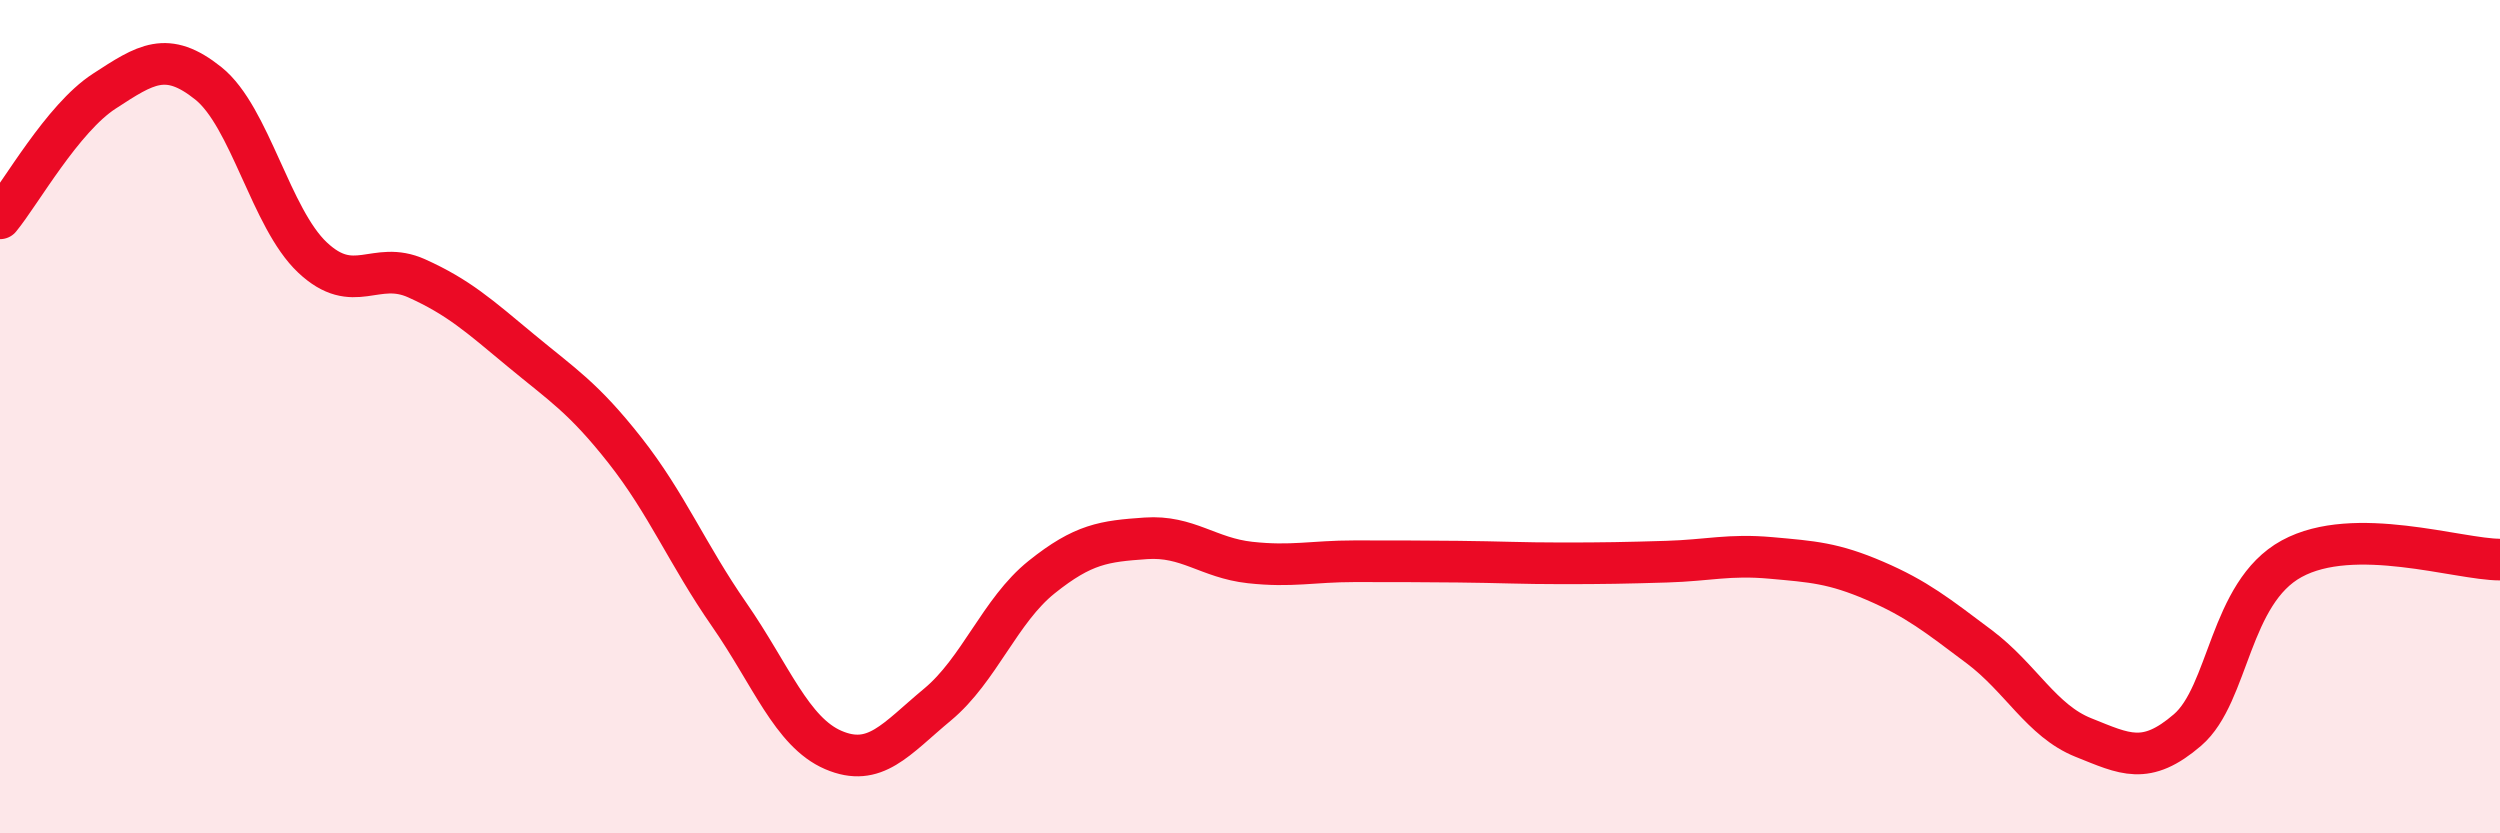
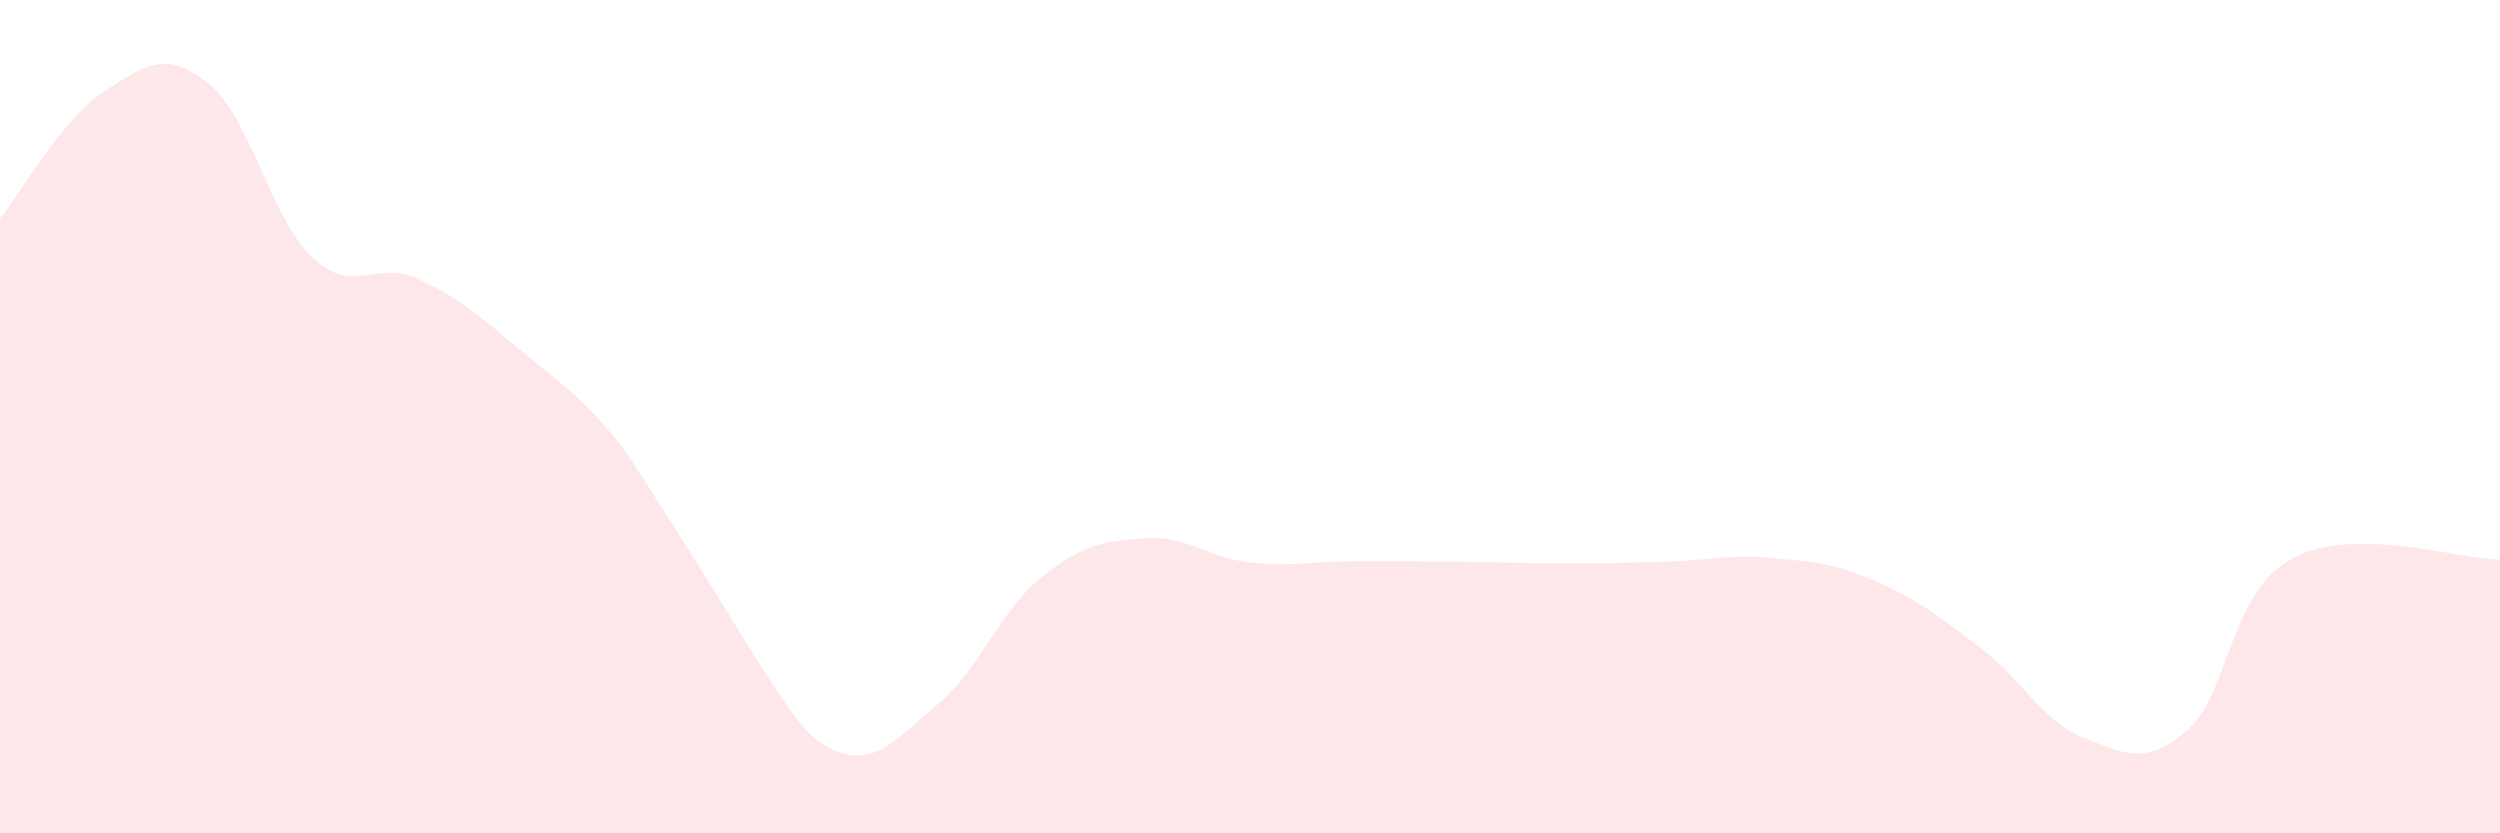
<svg xmlns="http://www.w3.org/2000/svg" width="60" height="20" viewBox="0 0 60 20">
-   <path d="M 0,5.24 C 0.5,4.63 1.5,2.84 2.5,2.19 C 3.5,1.54 4,1.2 5,2 C 6,2.8 6.5,5.24 7.5,6.18 C 8.5,7.12 9,6.23 10,6.68 C 11,7.13 11.5,7.58 12.5,8.41 C 13.5,9.24 14,9.54 15,10.81 C 16,12.08 16.5,13.31 17.5,14.75 C 18.5,16.19 19,17.57 20,18 C 21,18.43 21.5,17.74 22.5,16.91 C 23.5,16.08 24,14.65 25,13.85 C 26,13.05 26.5,12.99 27.5,12.92 C 28.5,12.85 29,13.39 30,13.5 C 31,13.61 31.5,13.47 32.5,13.47 C 33.5,13.47 34,13.47 35,13.48 C 36,13.49 36.5,13.52 37.5,13.52 C 38.5,13.52 39,13.51 40,13.48 C 41,13.45 41.5,13.3 42.5,13.39 C 43.5,13.48 44,13.51 45,13.94 C 46,14.37 46.5,14.77 47.5,15.52 C 48.5,16.27 49,17.3 50,17.7 C 51,18.1 51.5,18.38 52.5,17.52 C 53.5,16.66 53.5,14.23 55,13.41 C 56.5,12.59 59,13.43 60,13.43L60 20L0 20Z" fill="#EB0A25" opacity="0.1" stroke-linecap="round" stroke-linejoin="round" />
-   <path d="M 0,5.24 C 0.5,4.63 1.5,2.84 2.5,2.19 C 3.5,1.54 4,1.2 5,2 C 6,2.8 6.5,5.24 7.5,6.18 C 8.5,7.12 9,6.23 10,6.68 C 11,7.13 11.5,7.58 12.5,8.41 C 13.5,9.24 14,9.54 15,10.81 C 16,12.08 16.5,13.31 17.5,14.75 C 18.5,16.19 19,17.57 20,18 C 21,18.43 21.5,17.74 22.5,16.91 C 23.5,16.08 24,14.65 25,13.85 C 26,13.05 26.5,12.99 27.5,12.92 C 28.5,12.85 29,13.39 30,13.5 C 31,13.61 31.5,13.47 32.5,13.47 C 33.5,13.47 34,13.47 35,13.48 C 36,13.49 36.5,13.52 37.5,13.52 C 38.5,13.52 39,13.51 40,13.48 C 41,13.45 41.5,13.3 42.5,13.39 C 43.5,13.48 44,13.51 45,13.94 C 46,14.37 46.5,14.77 47.5,15.52 C 48.5,16.27 49,17.3 50,17.7 C 51,18.1 51.5,18.38 52.5,17.52 C 53.5,16.66 53.5,14.23 55,13.41 C 56.5,12.59 59,13.43 60,13.43" stroke="#EB0A25" stroke-width="1" fill="none" stroke-linecap="round" stroke-linejoin="round" />
+   <path d="M 0,5.24 C 0.5,4.63 1.5,2.84 2.5,2.19 C 3.5,1.54 4,1.2 5,2 C 6,2.8 6.5,5.24 7.5,6.18 C 8.5,7.12 9,6.23 10,6.68 C 11,7.13 11.5,7.58 12.5,8.41 C 13.5,9.24 14,9.54 15,10.81 C 18.5,16.19 19,17.57 20,18 C 21,18.43 21.5,17.74 22.5,16.91 C 23.5,16.08 24,14.65 25,13.85 C 26,13.05 26.5,12.99 27.5,12.92 C 28.5,12.85 29,13.39 30,13.5 C 31,13.61 31.5,13.47 32.5,13.47 C 33.5,13.47 34,13.47 35,13.48 C 36,13.49 36.5,13.52 37.5,13.52 C 38.5,13.52 39,13.51 40,13.48 C 41,13.45 41.5,13.3 42.5,13.39 C 43.5,13.48 44,13.51 45,13.94 C 46,14.37 46.5,14.77 47.5,15.52 C 48.5,16.27 49,17.3 50,17.7 C 51,18.1 51.5,18.38 52.5,17.52 C 53.5,16.66 53.5,14.23 55,13.41 C 56.5,12.59 59,13.43 60,13.43L60 20L0 20Z" fill="#EB0A25" opacity="0.1" stroke-linecap="round" stroke-linejoin="round" />
</svg>